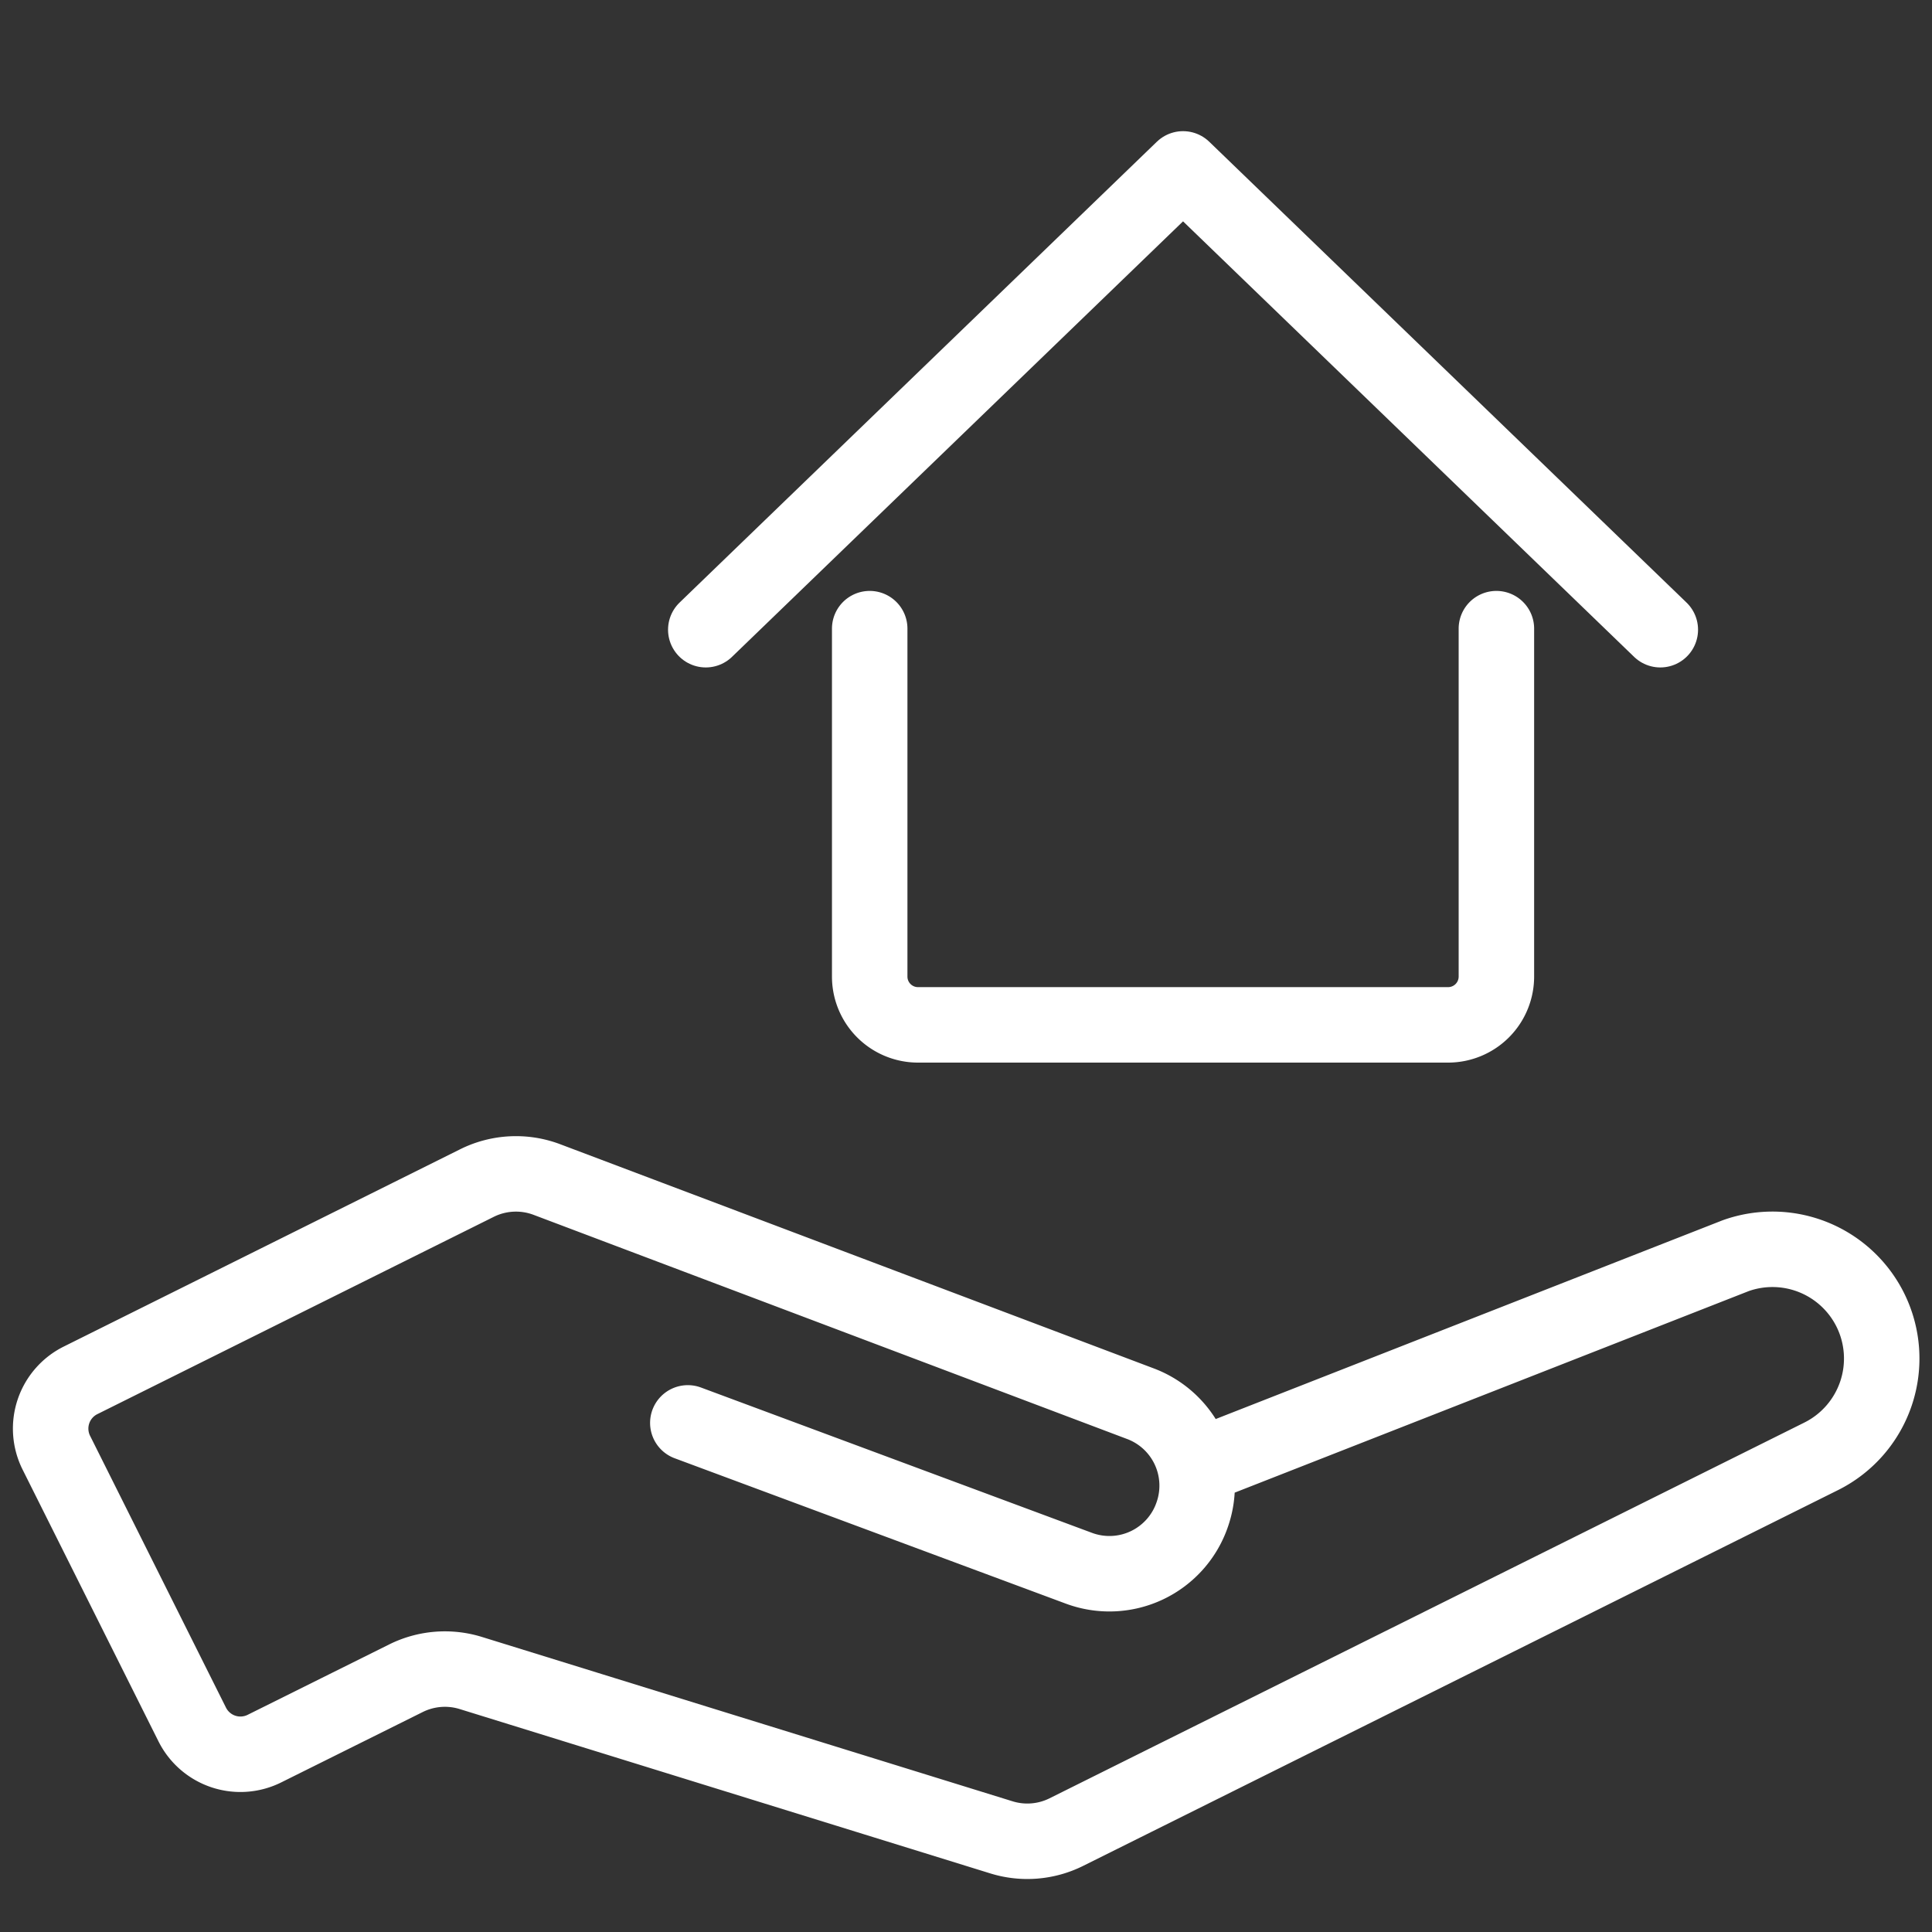
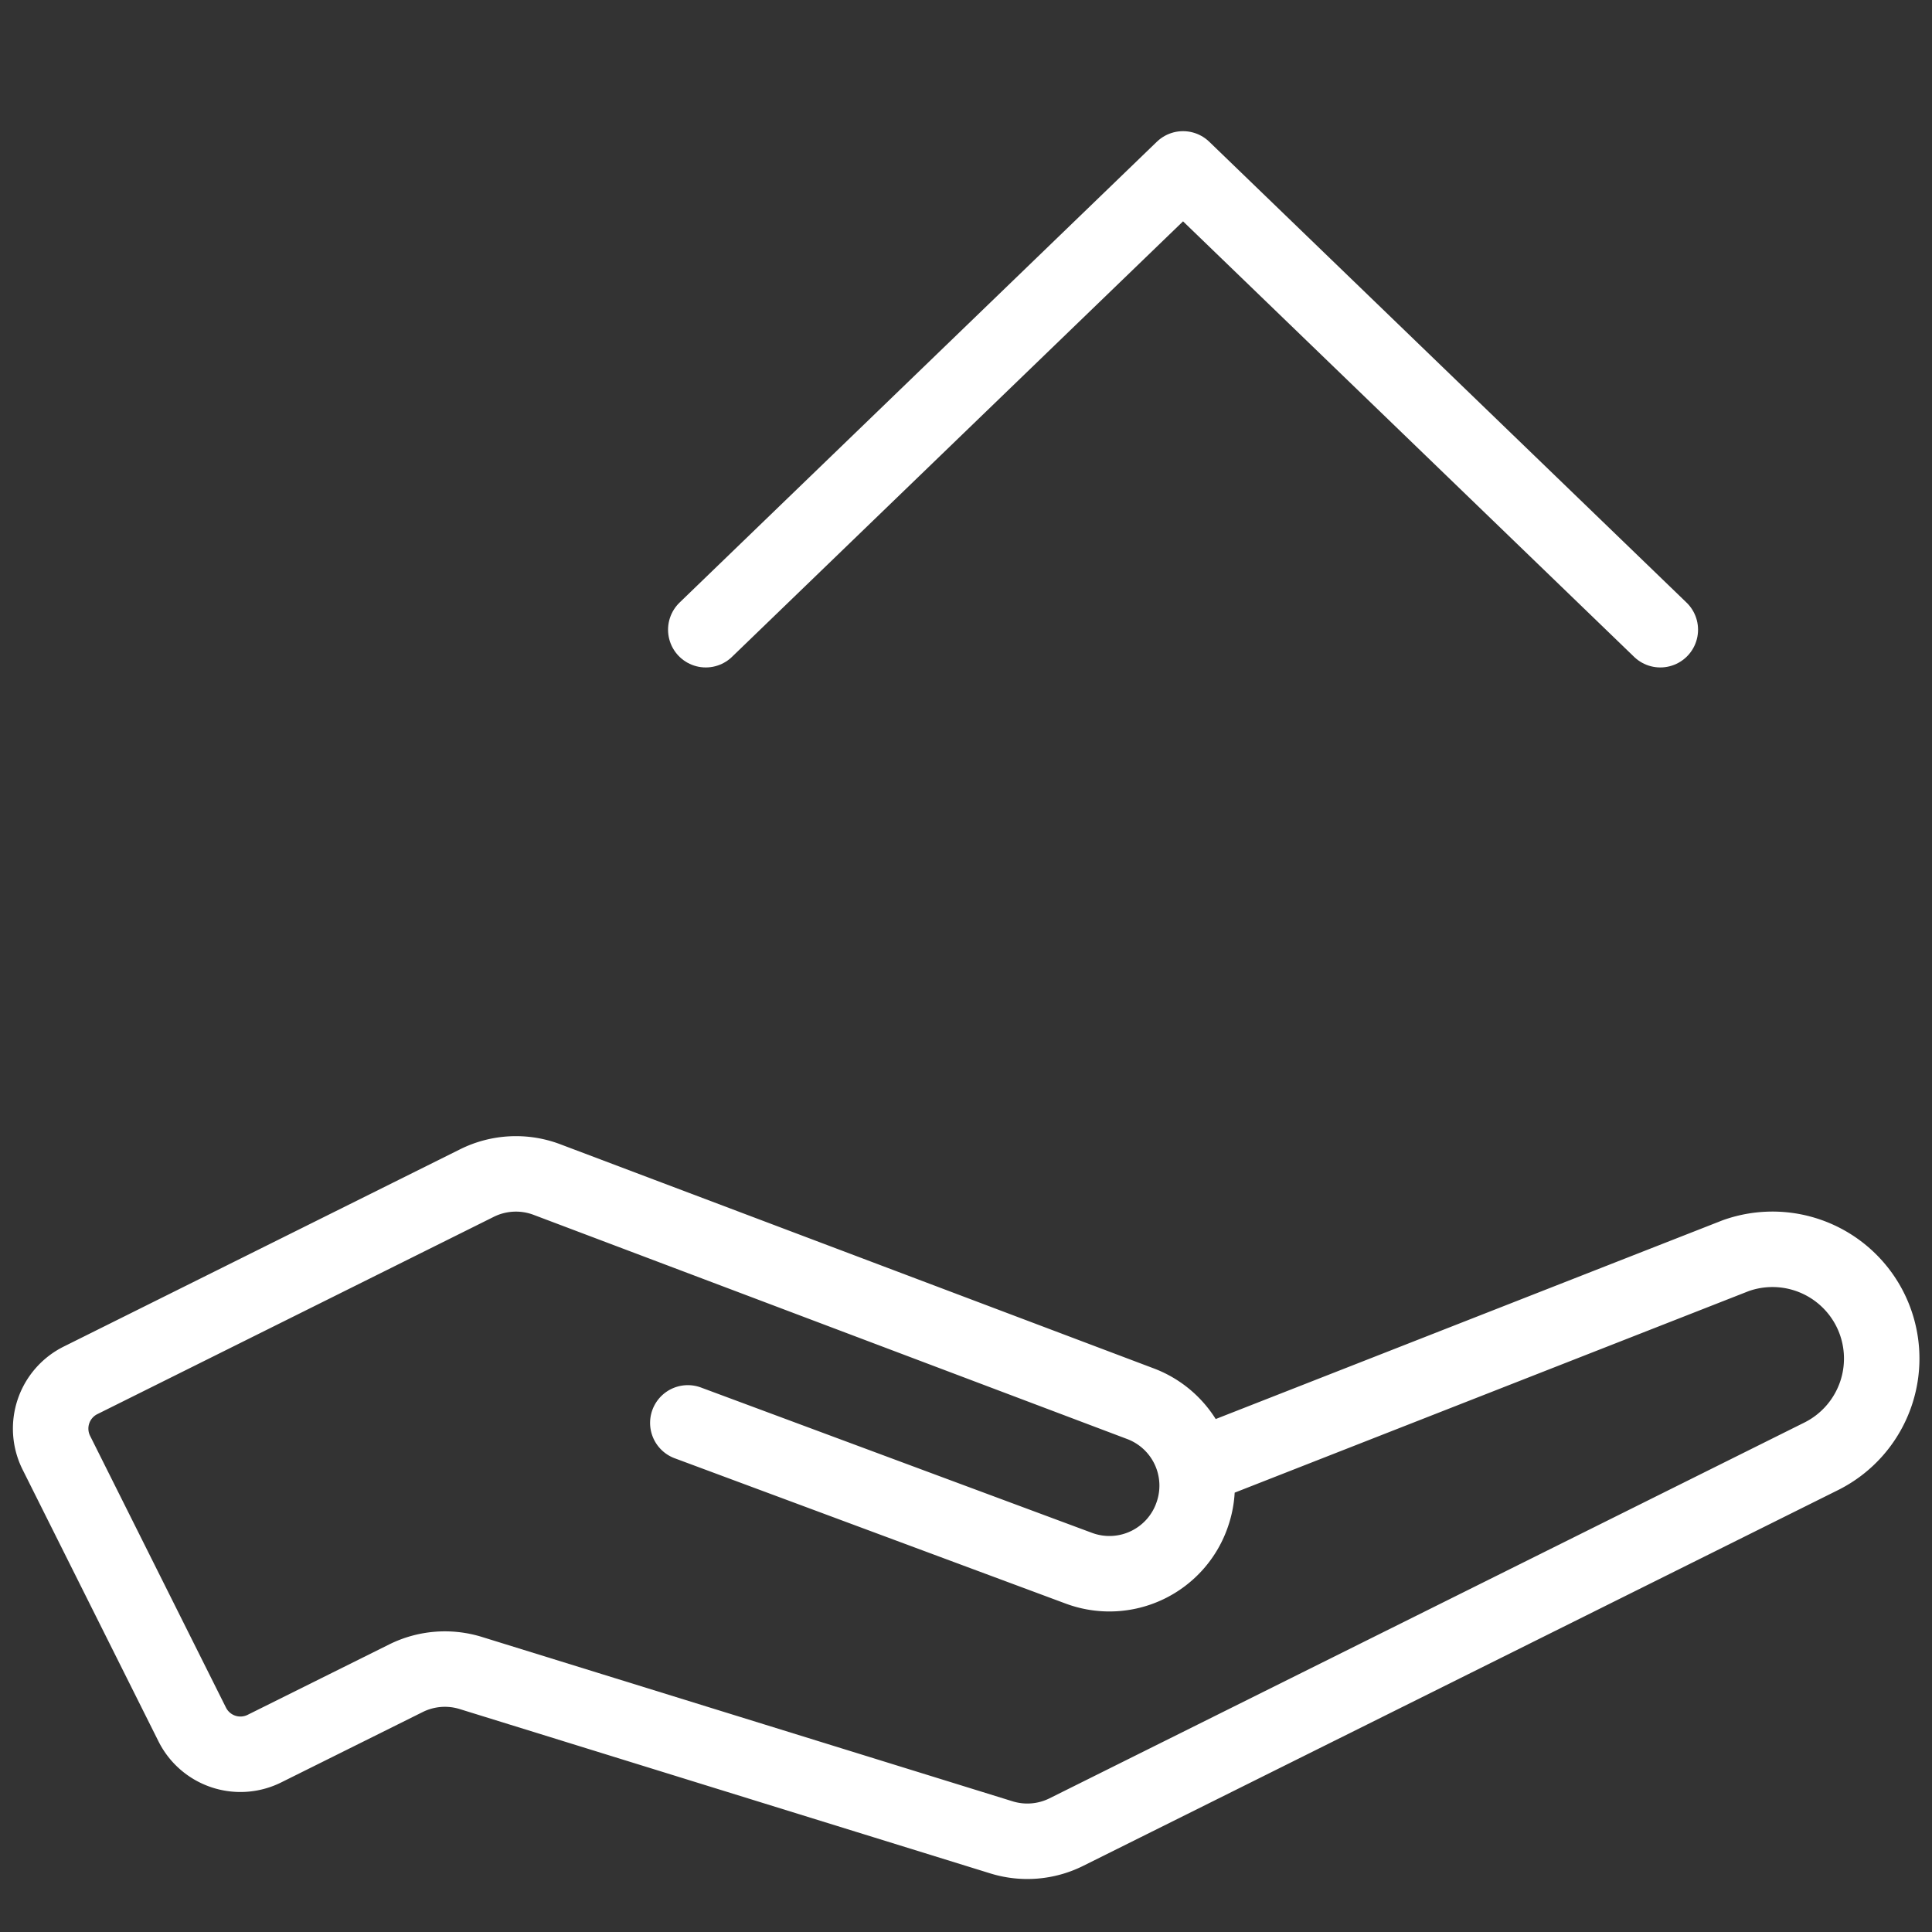
<svg xmlns="http://www.w3.org/2000/svg" id="Layer_1" data-name="Layer 1" viewBox="0 0 128 128">
  <rect x="0" y="0" width="128" height="128" fill="#333333" stroke="none" />
  <defs>
    <style>.cls-1{fill:none;stroke:#fff;stroke-linecap:round;stroke-linejoin:round;stroke-width:5px;}</style>
  </defs>
  <title>tiib</title>
  <path class="cls-1" d="M45.57,94.27l25.91,9.63A5.8,5.8,0,0,0,79,100.31h0A5.8,5.8,0,0,0,75.56,93L36.24,78.15a5.8,5.8,0,0,0-4.64.23L5.34,91.45a3.57,3.57,0,0,0-1.61,4.79l9,18a3.57,3.57,0,0,0,4.79,1.61l9.37-4.66a5.8,5.8,0,0,1,4.3-.35l35.16,10.89a5.8,5.8,0,0,0,4.3-.35l50-24.89a7.24,7.24,0,0,0,3.26-9.71h0A7.24,7.24,0,0,0,115,83.19L80.16,96.85" />
  <polyline class="cls-1" points="46.76 41.72 78.38 11.19 110 41.72" />
-   <path class="cls-1" d="M57.62,41.65V64.7a3.2,3.2,0,0,0,3.2,3.2H95.94a3.2,3.2,0,0,0,3.2-3.2V41.65" />
</svg>